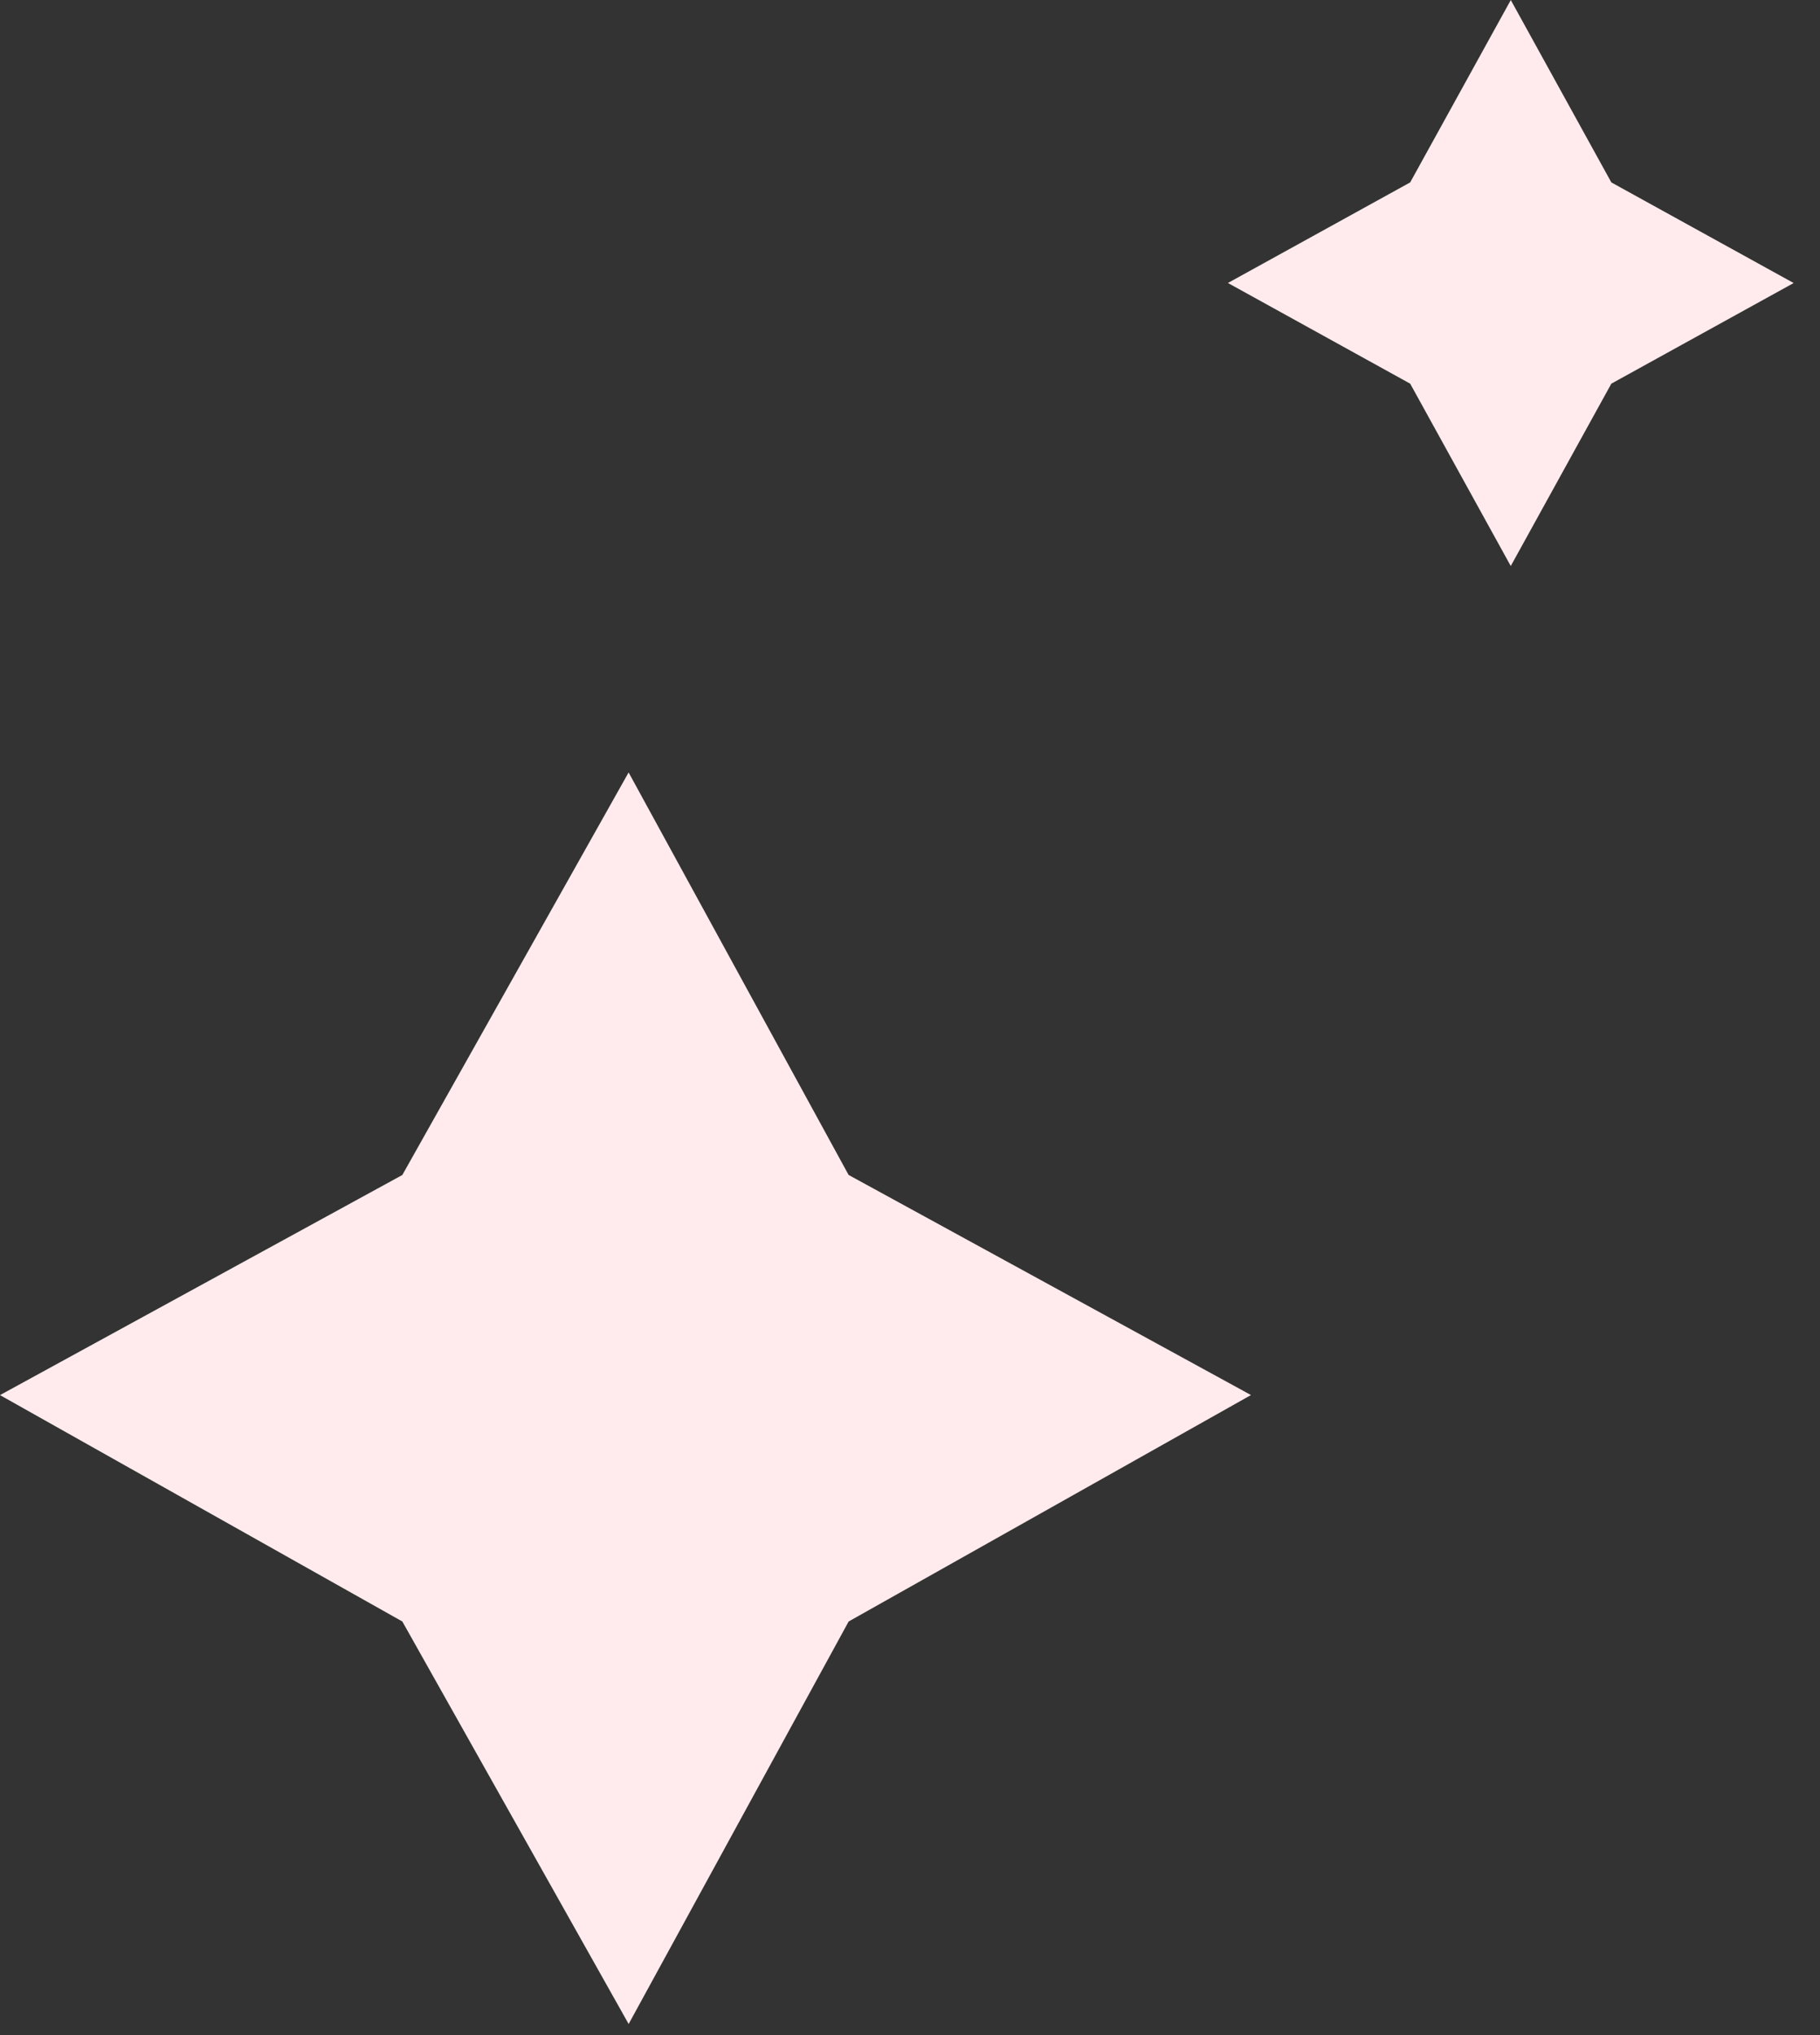
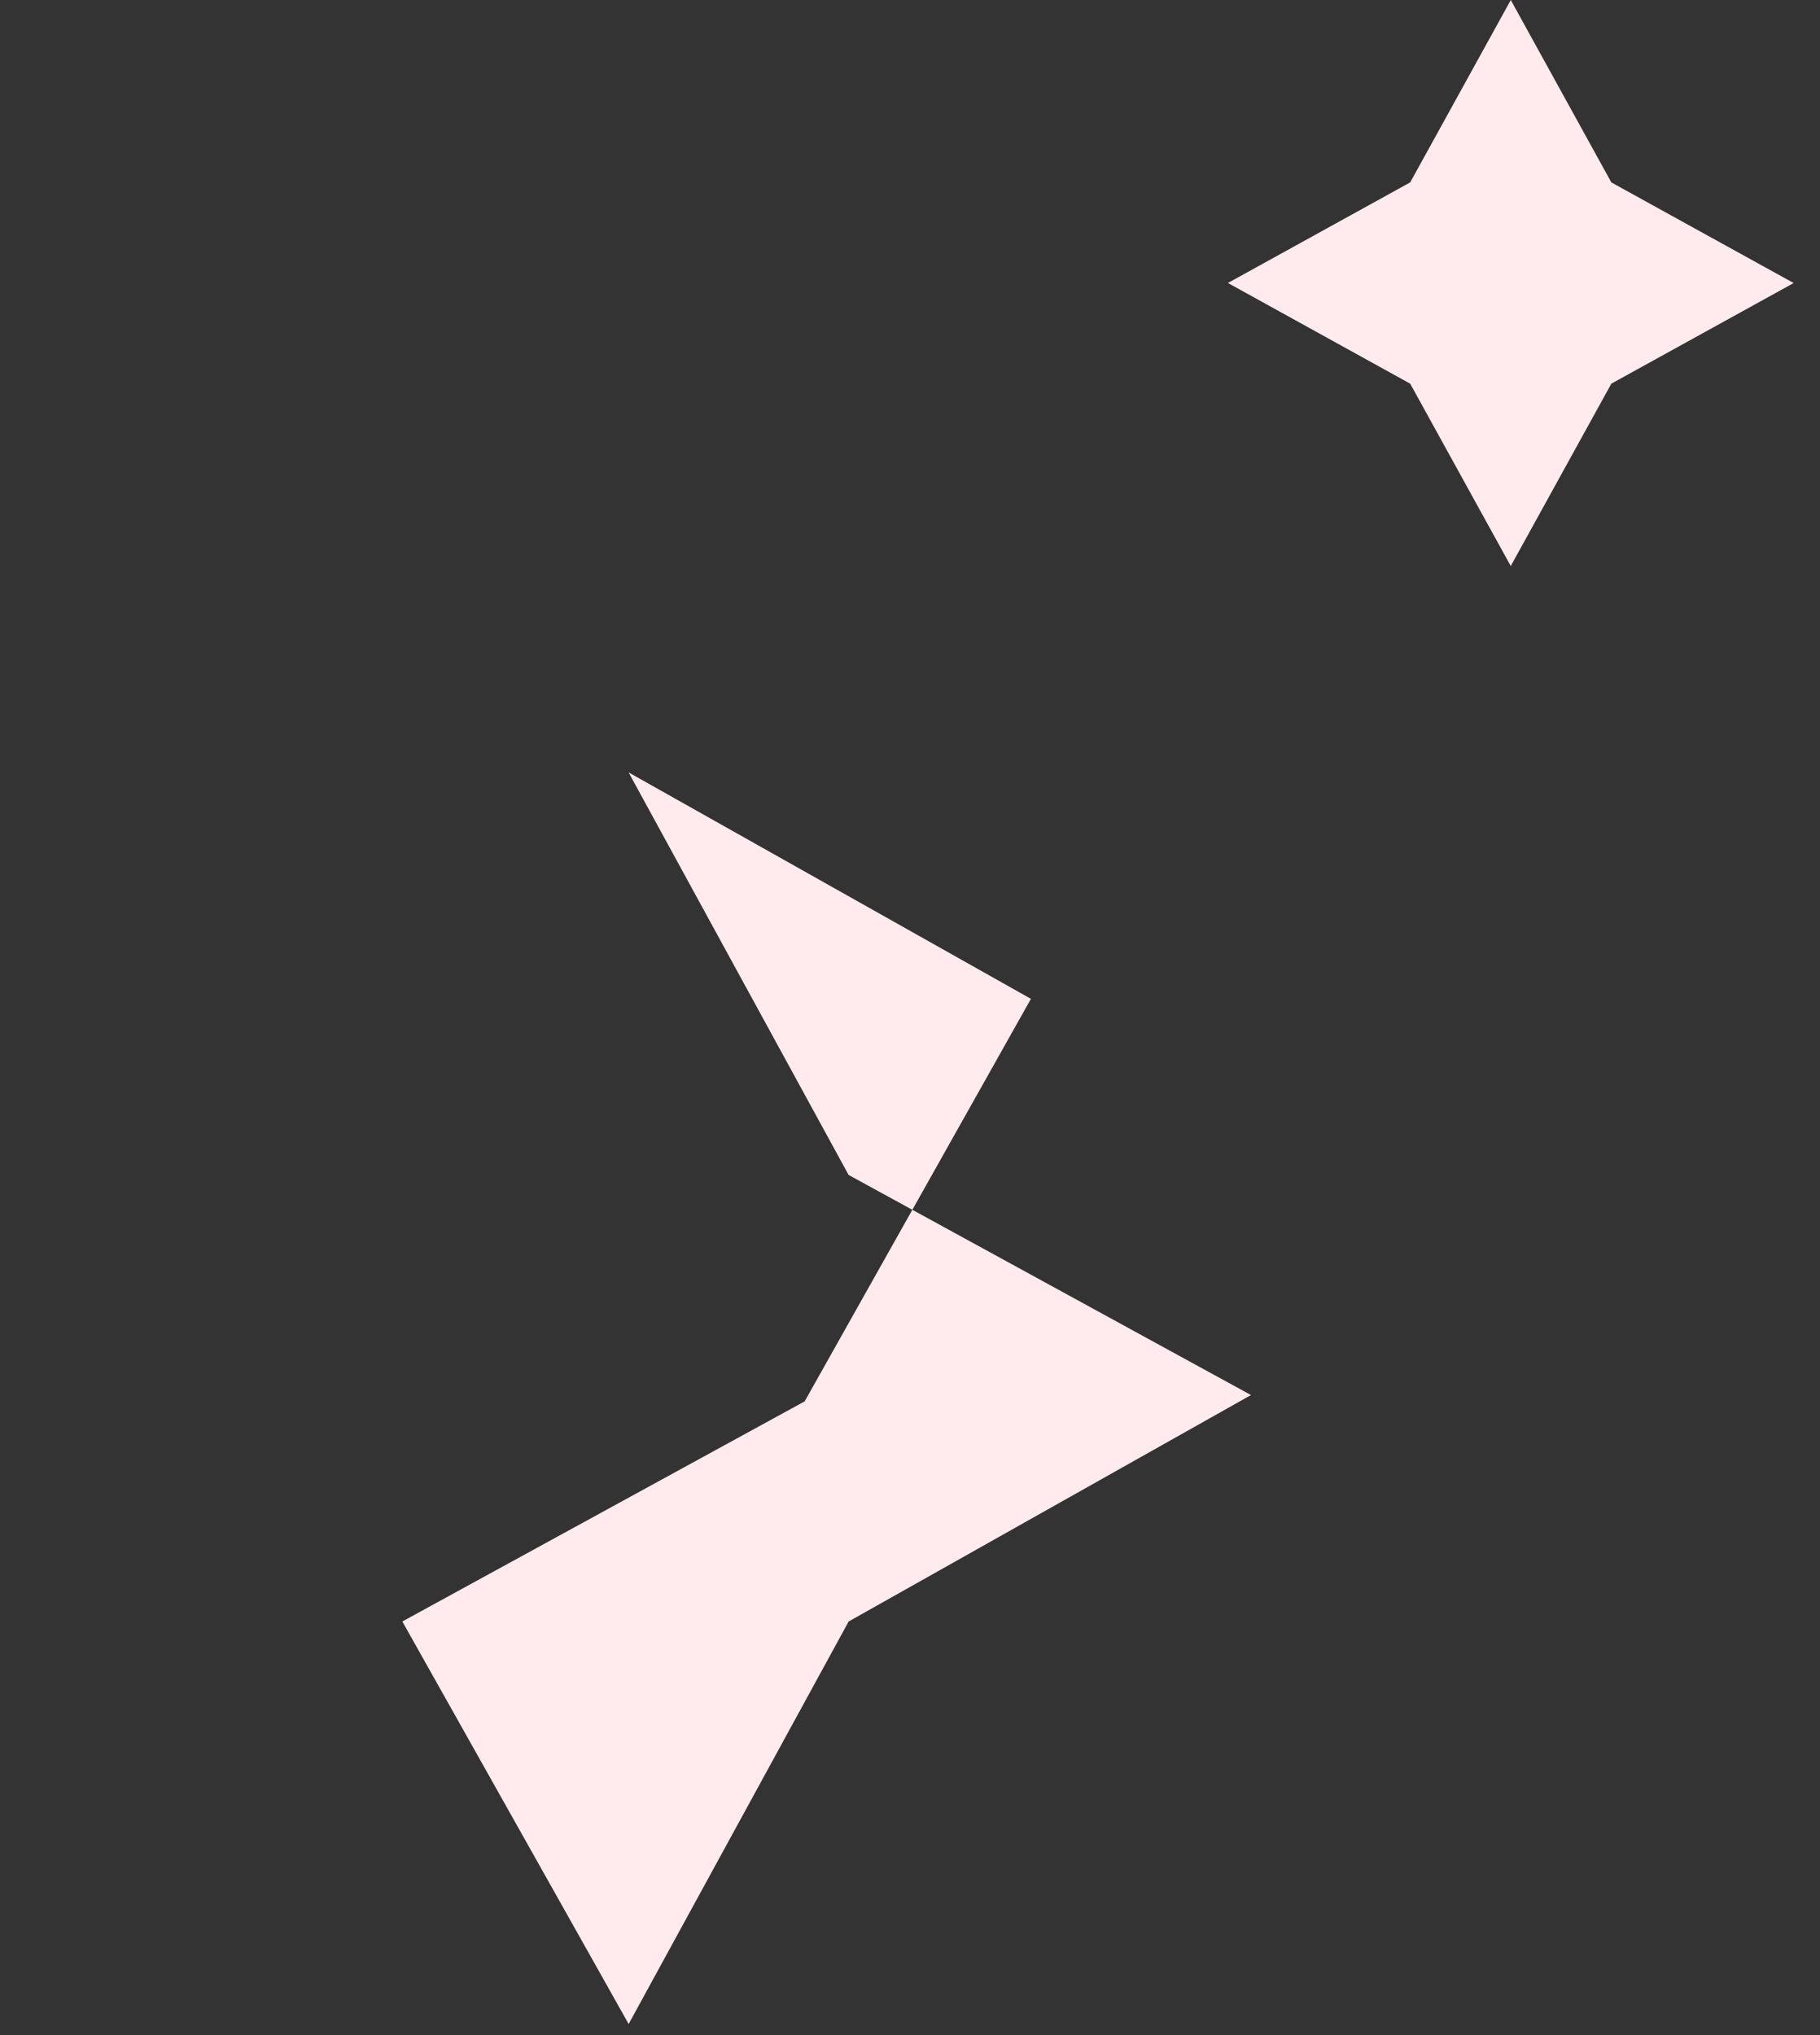
<svg xmlns="http://www.w3.org/2000/svg" width="34" height="38" fill="none">
  <rect width="100%" height="100%" fill="#333333" stroke="none" />
-   <path d="M11.743 14.423l4.11 7.516 7.517 4.11-7.516 4.228-4.11 7.516-4.228-7.516L0 26.05l7.516-4.11 4.227-7.516zM28.223 0l1.879 3.406 3.406 1.879-3.406 1.879-1.879 3.405-1.879-3.405-3.405-1.88 3.405-1.878L28.224 0z" fill="#FFEBED" />
+   <path d="M11.743 14.423l4.11 7.516 7.517 4.11-7.516 4.228-4.11 7.516-4.228-7.516l7.516-4.11 4.227-7.516zM28.223 0l1.879 3.406 3.406 1.879-3.406 1.879-1.879 3.405-1.879-3.405-3.405-1.88 3.405-1.878L28.224 0z" fill="#FFEBED" />
</svg>